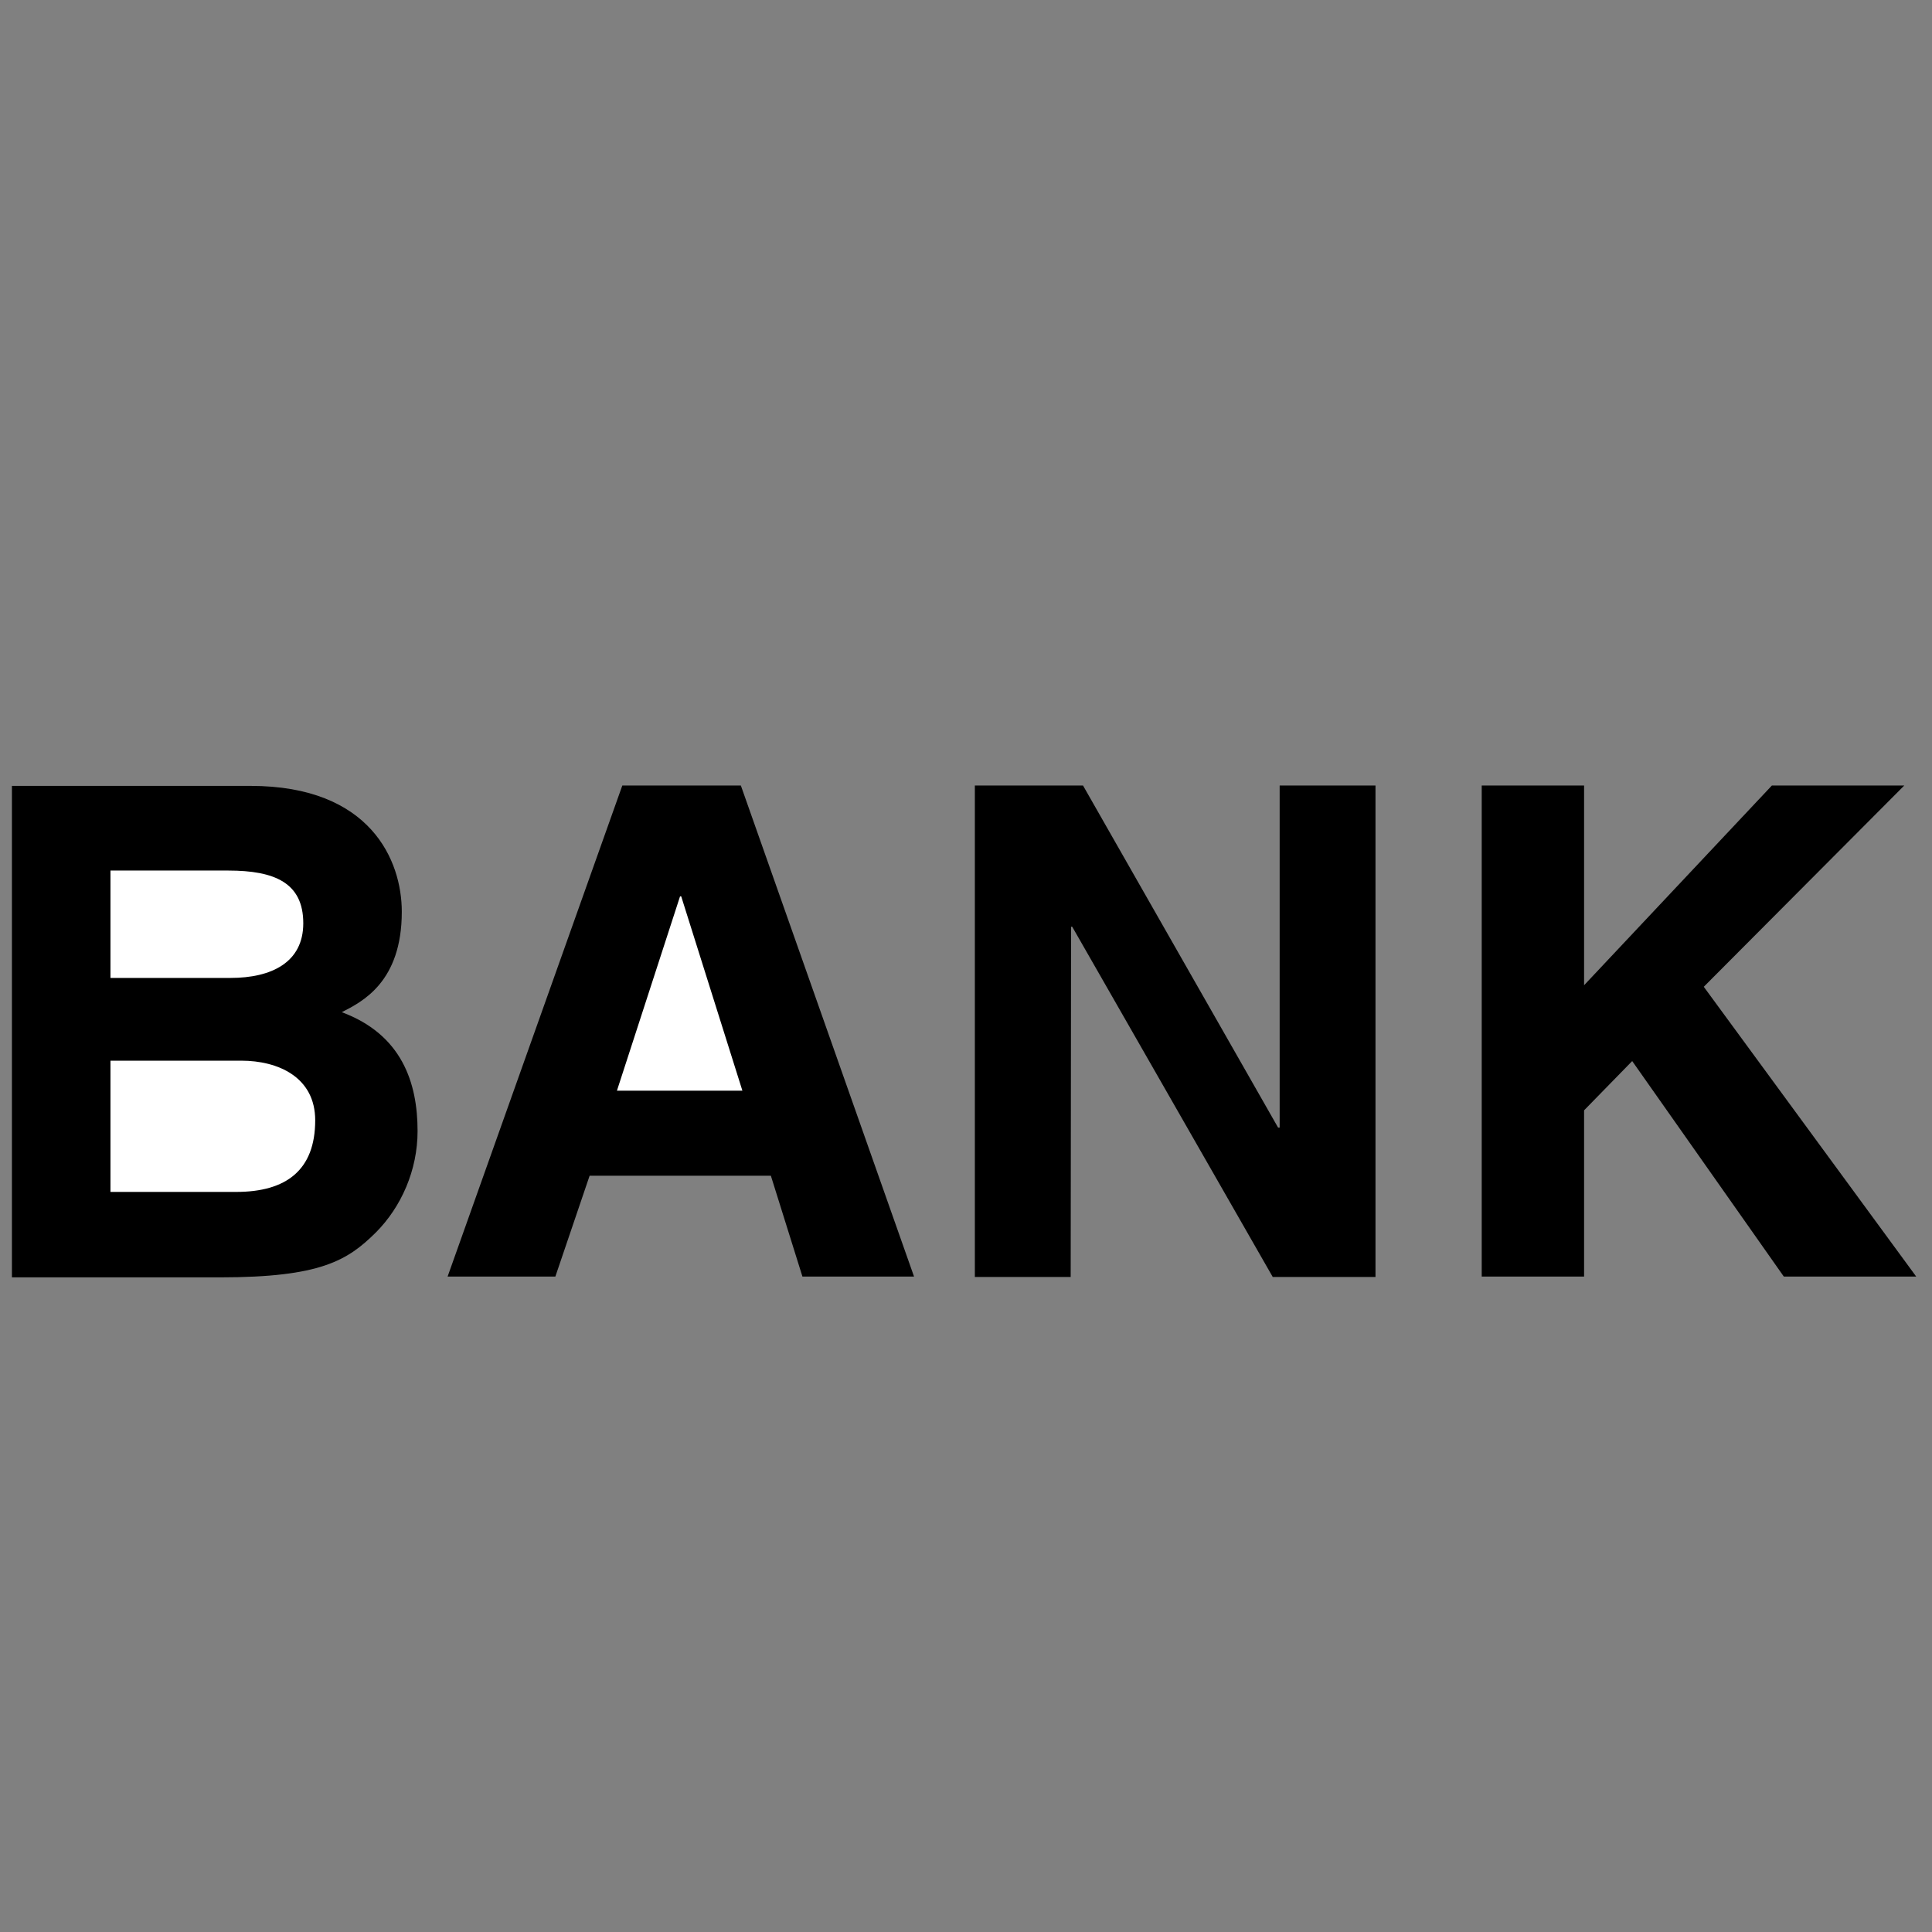
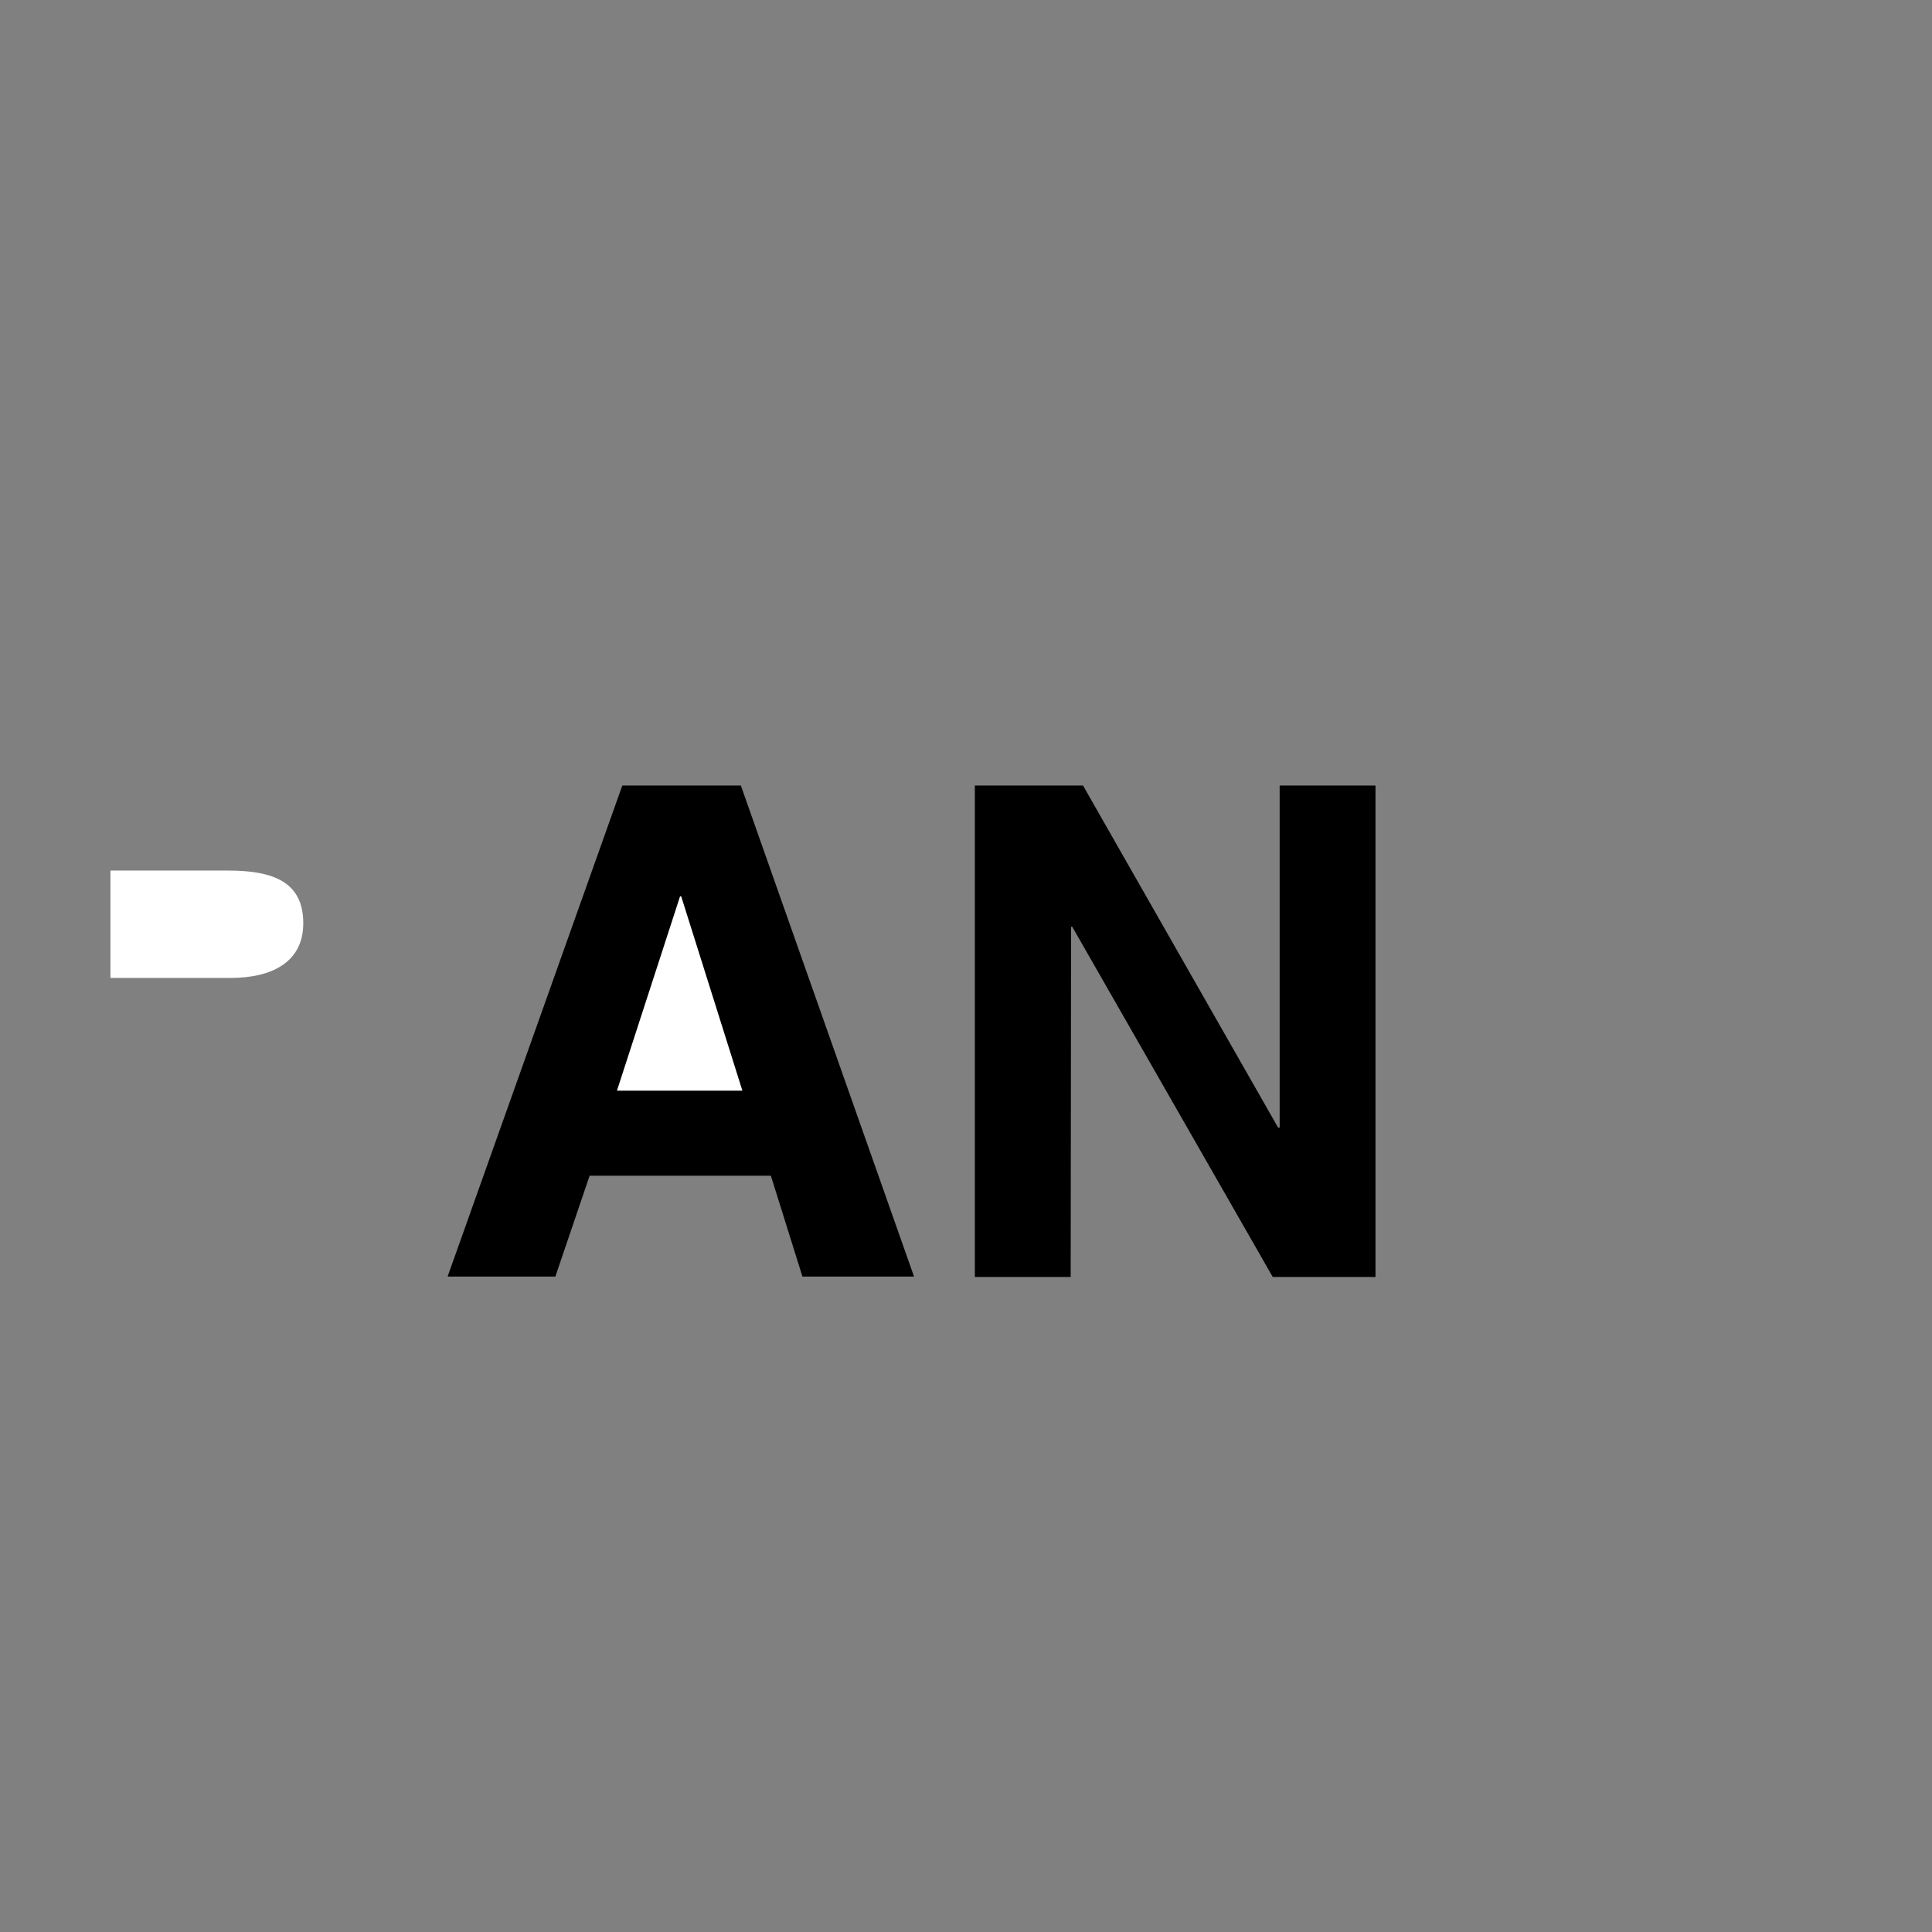
<svg xmlns="http://www.w3.org/2000/svg" version="1.1" id="Слой_1" x="0px" y="0px" viewBox="0 0 502 502" style="enable-background:new 0 0 502 502;" xml:space="preserve">
  <rect x="0" y="0" width="502" height="502" fill="#808080" stroke="none" />
  <style type="text/css">
	.st0{fill:#FFFFFF;}
</style>
  <polygon points="153.2,305.5 200.3,305.5 208.5,331.7 237.5,331.7 192.5,204.1 161.7,204.1 116.3,331.7 144.3,331.7 " />
  <polygon class="st0" points="176.7,232.9 177,232.9 192.9,283.4 160.3,283.4 " />
-   <path d="M108.5,293.9c0-12.6-4.1-25.1-19.7-30.9c5.3-2.7,15.6-7.8,15.6-26.1c0-13.2-8-32.7-39.3-32.7h-62v127.7h54.1  c26.1,0,33.1-4.4,40.4-11.6C104.3,313.6,108.5,304,108.5,293.9z" />
  <path class="st0" d="M28.7,226.2h30.6c12.1,0,19.5,3.2,19.5,13.7c0,10.2-8.3,14.2-18.9,14.2H28.7V226.2z" />
-   <path class="st0" d="M61.4,309.7H28.7v-34.1h34c9.6,0,19.2,4.3,19.2,15.5C81.9,304,74.4,309.7,61.4,309.7z" />
-   <polygon points="442.7,256.4 497.9,331.7 463.5,331.7 424.1,275.7 411.6,288.5 411.6,331.7 385,331.7 385,204.1 411.6,204.1   411.6,256 460.4,204.1 494.8,204.1 " />
  <polygon points="278.2,331.8 253.3,331.8 253.3,204.1 281.4,204.1 332.1,293 332.5,293 332.5,204.1 357.4,204.1 357.4,331.8   330.7,331.8 278.6,240.8 278.3,240.8 278.2,331.8 " />
</svg>